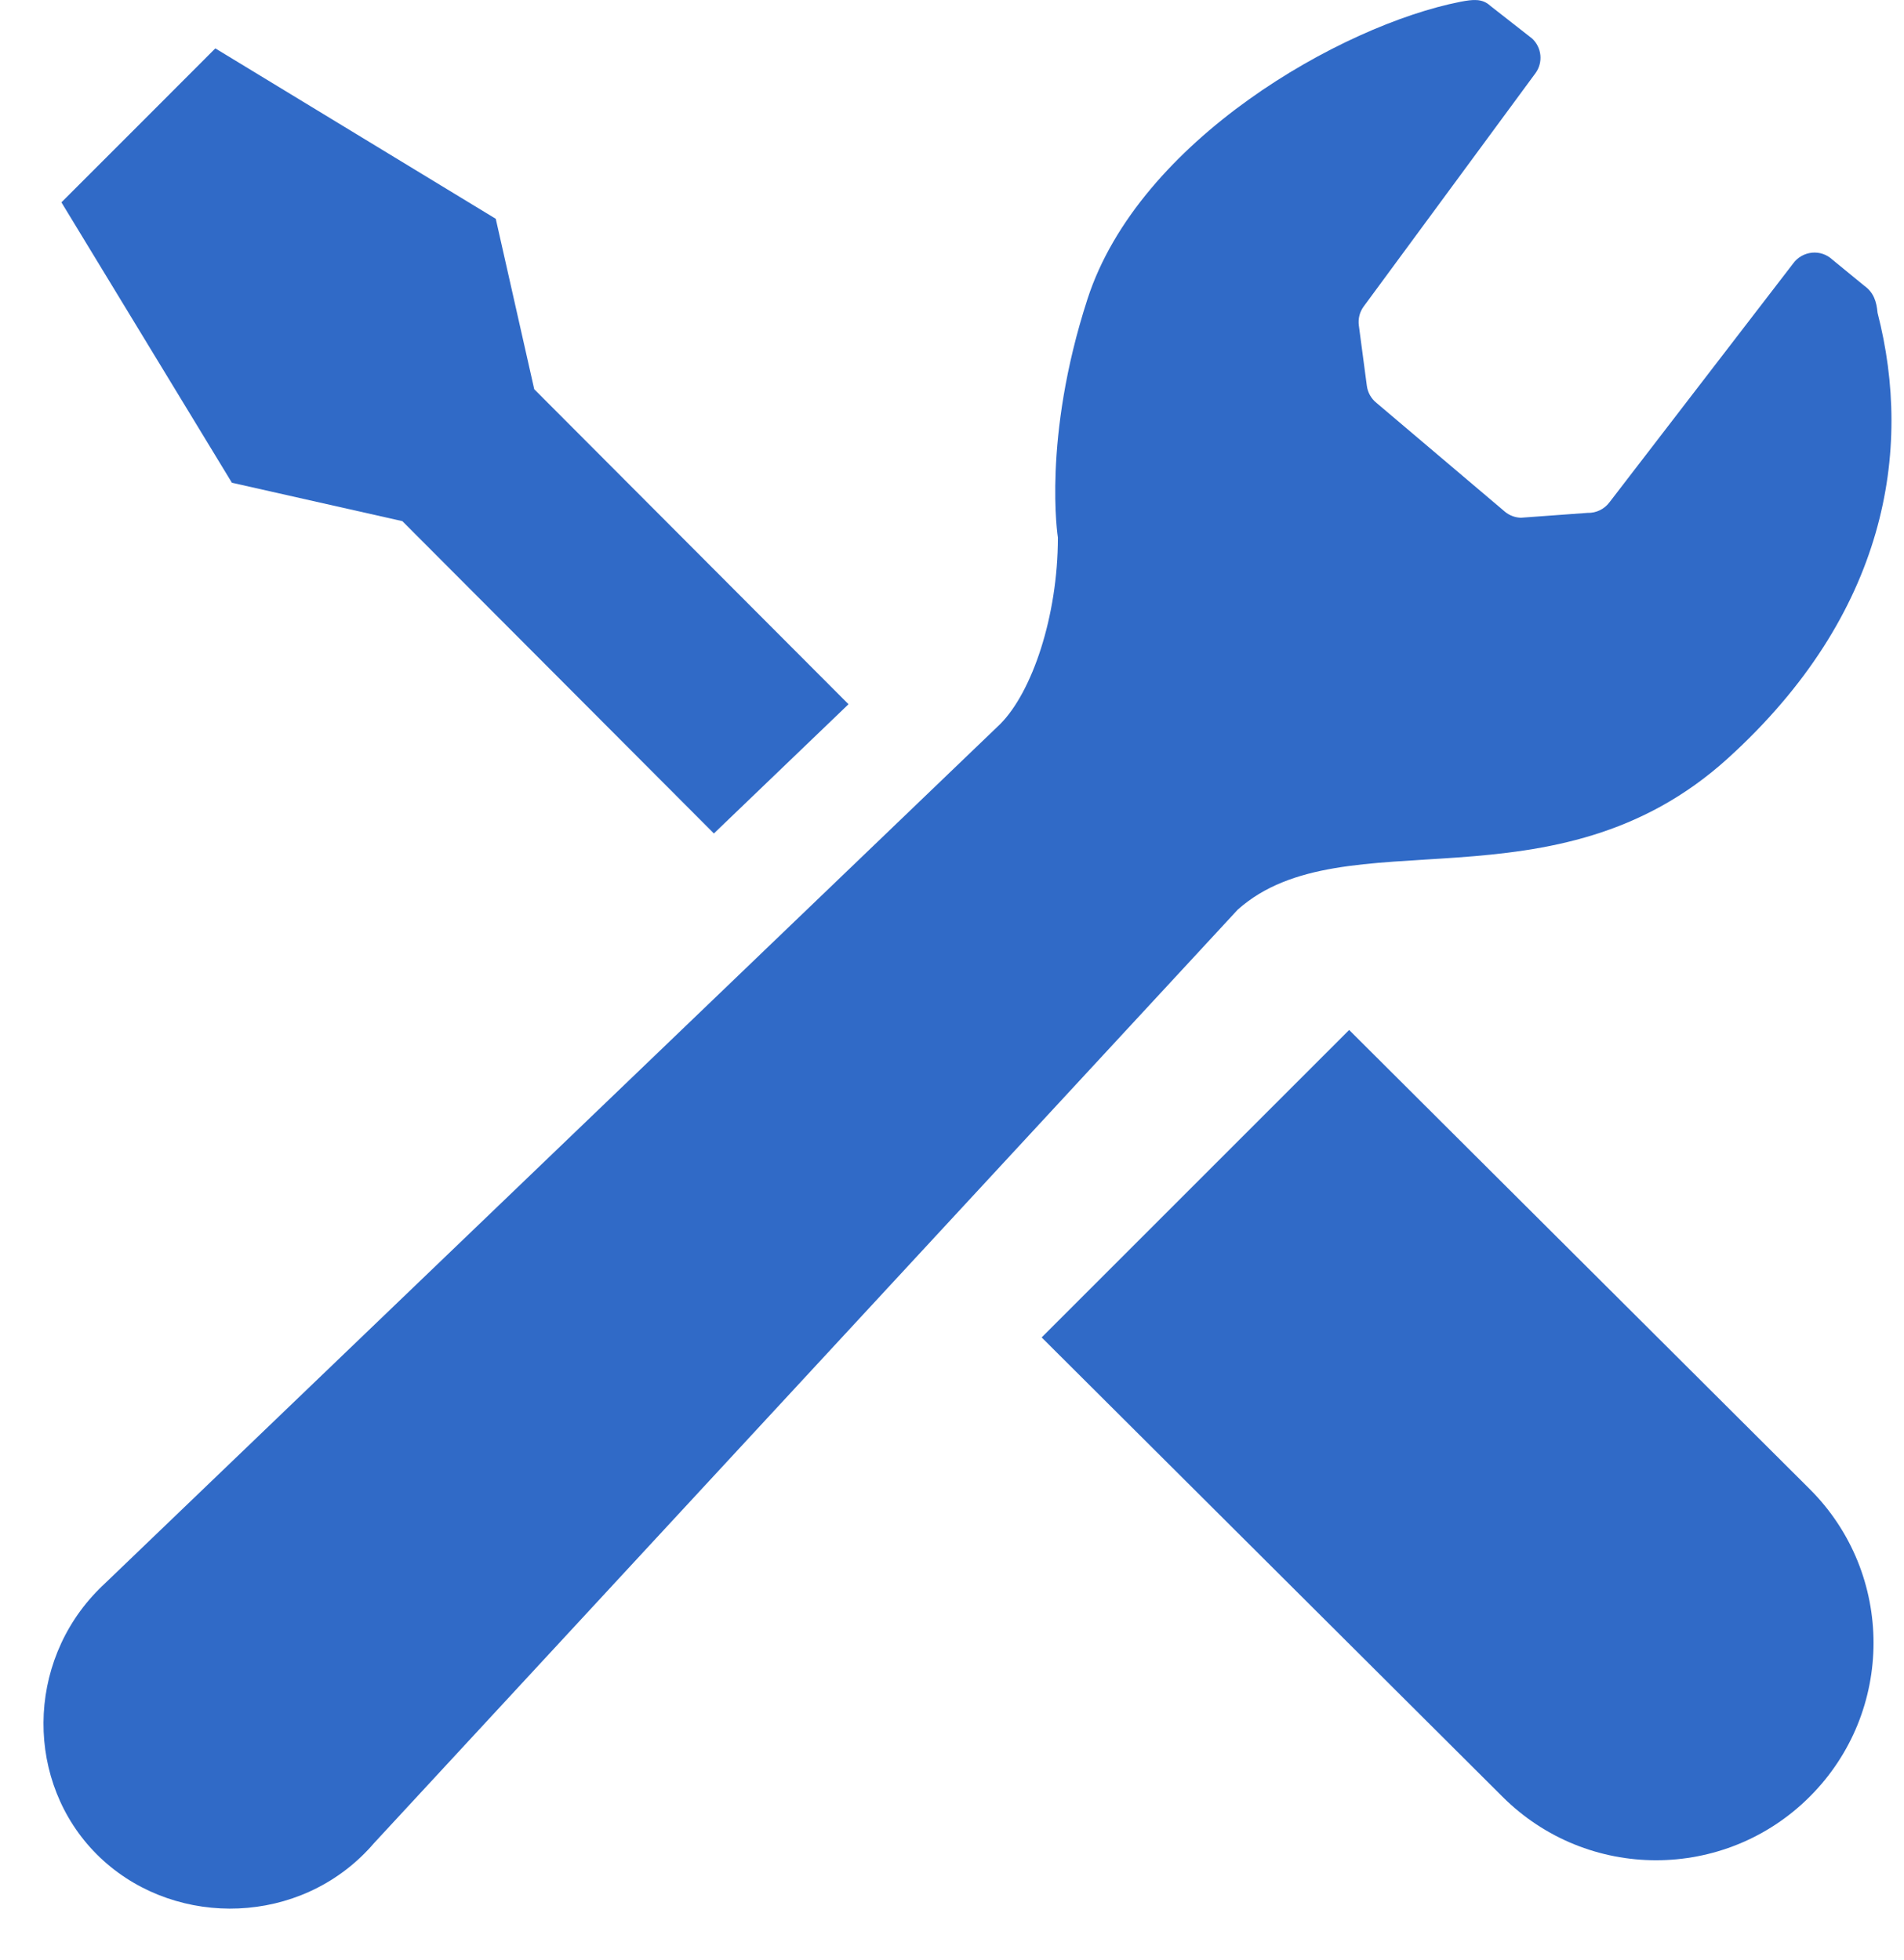
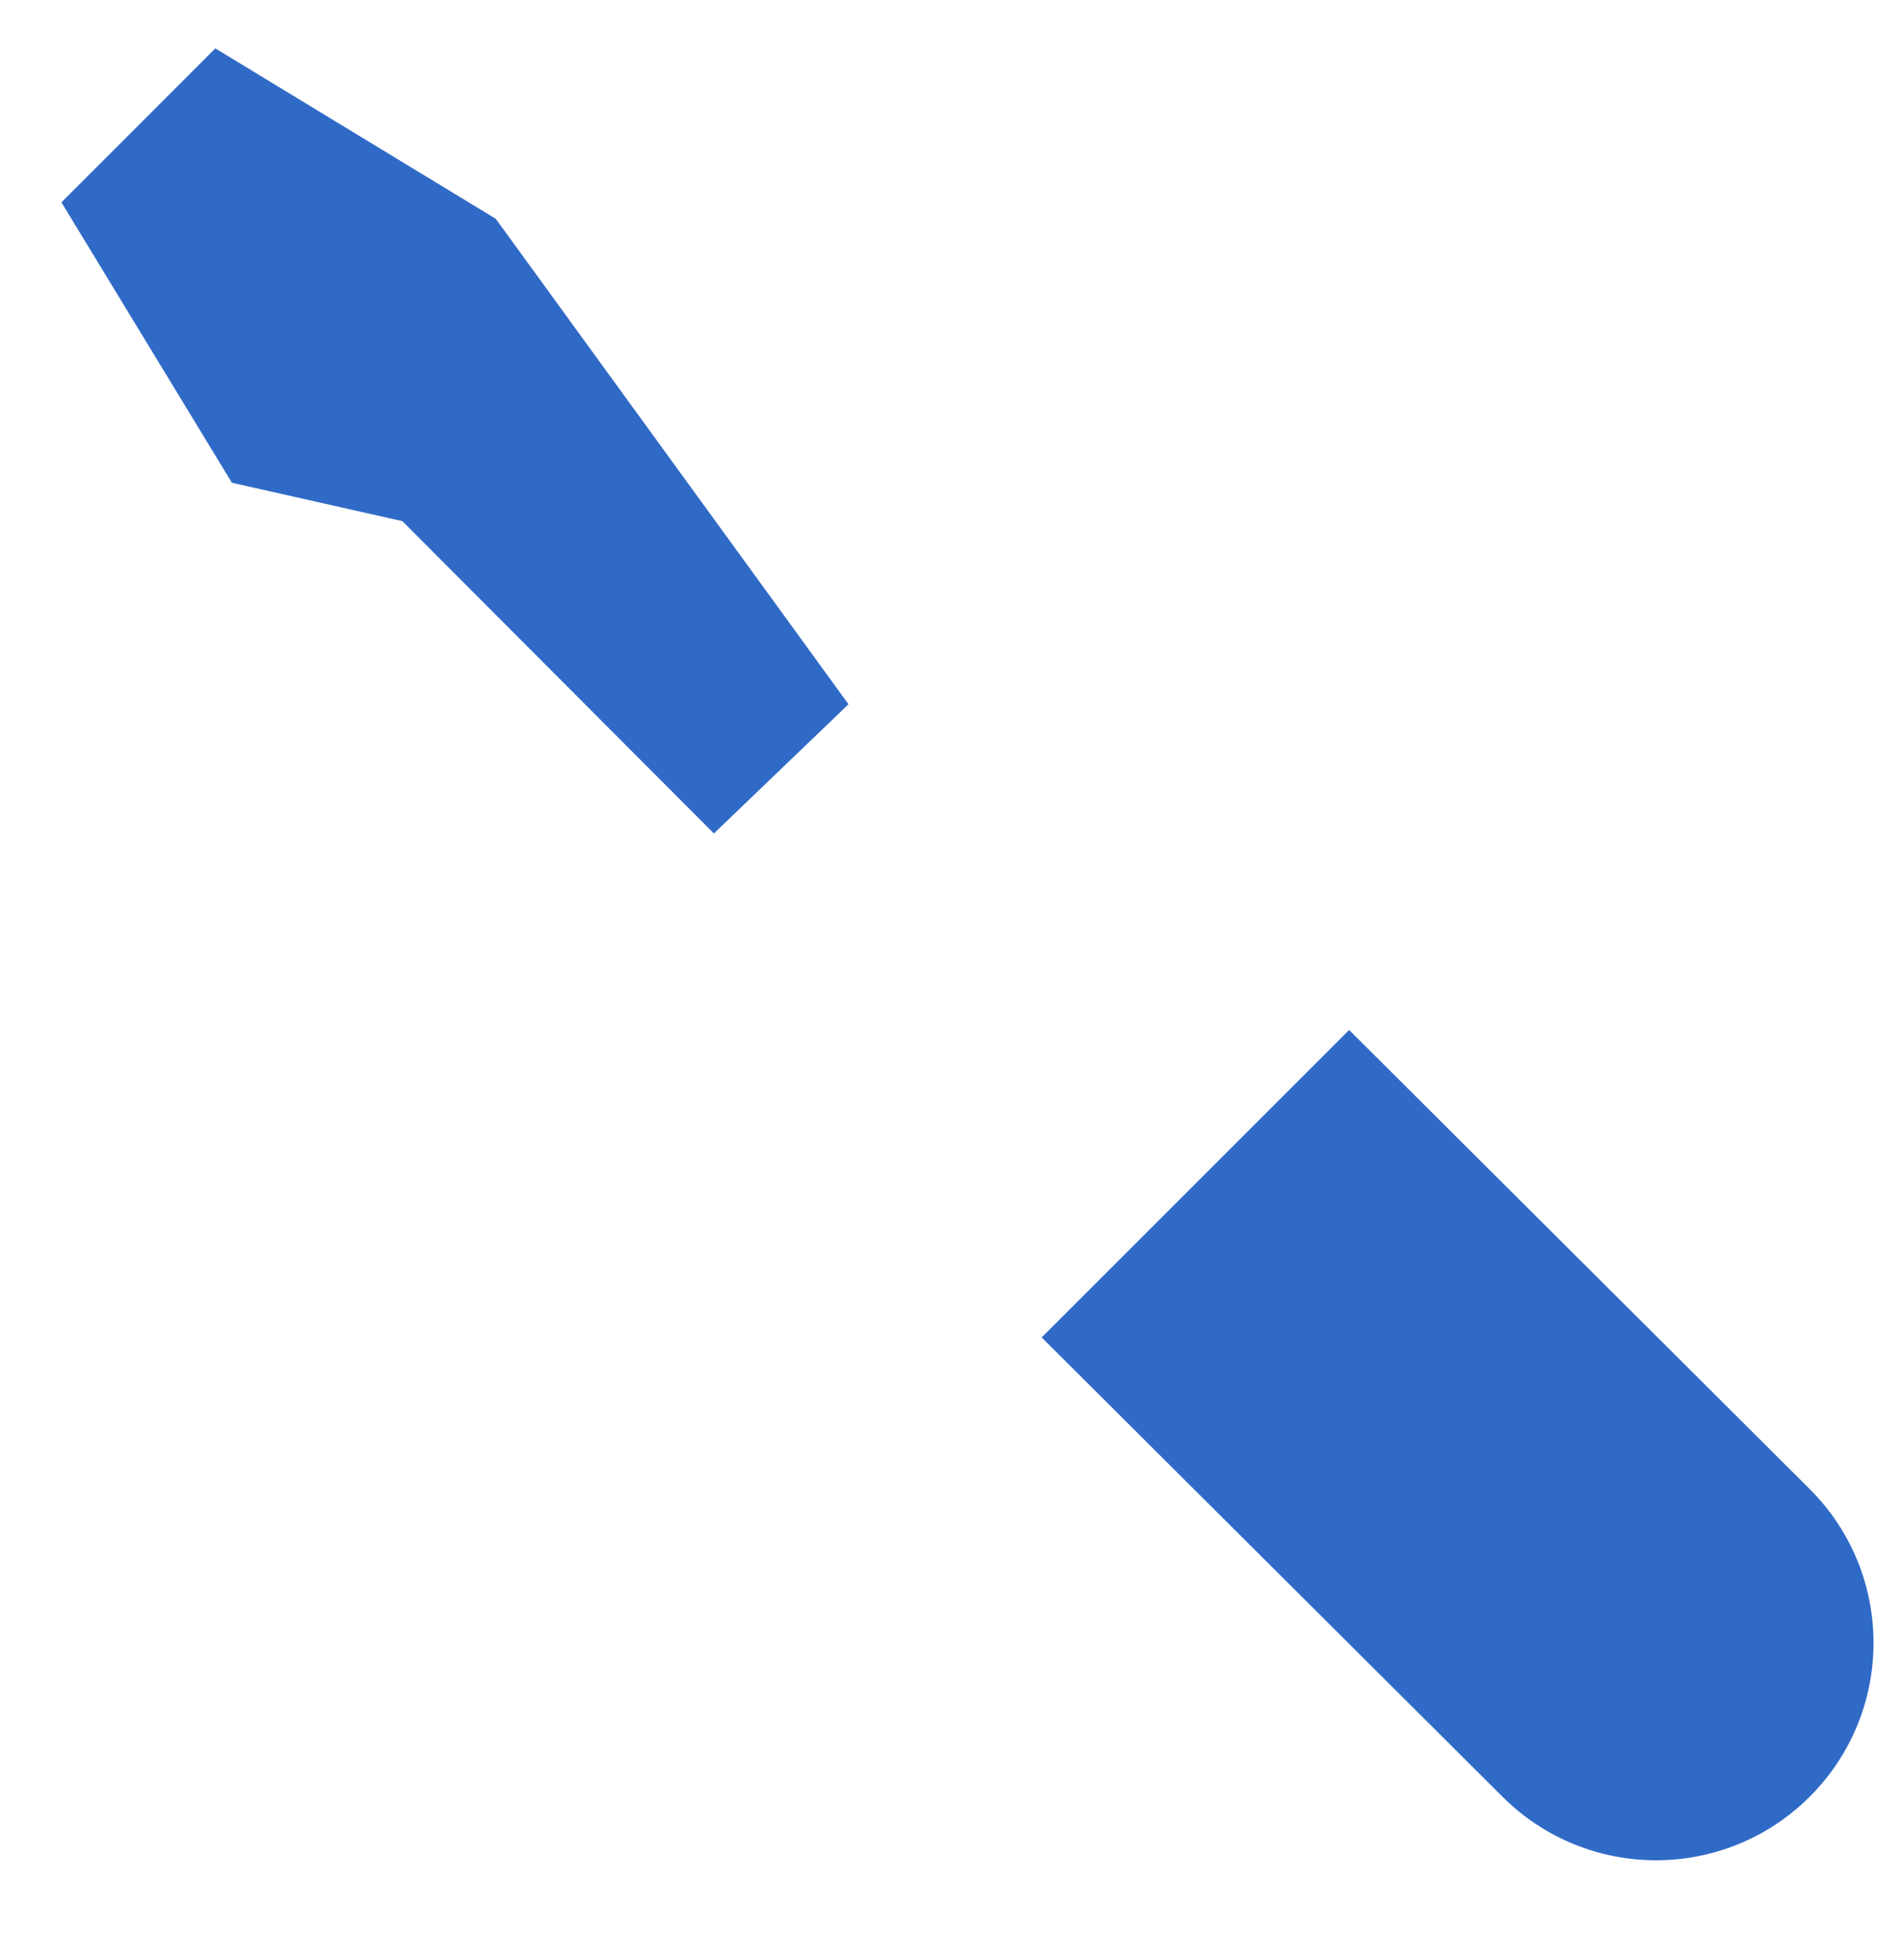
<svg xmlns="http://www.w3.org/2000/svg" width="34" height="35" viewBox="0 0 34 35" fill="none">
-   <path d="M7.185 9.308L12.748 14.886C13.703 13.97 14.531 13.175 15.152 12.578L9.54 6.952L8.853 3.908L3.845 0.864L2.471 2.24L1.097 3.614L4.141 8.622L7.185 9.308Z" fill="#306AC7" />
+   <path d="M7.185 9.308L12.748 14.886C13.703 13.97 14.531 13.175 15.152 12.578L8.853 3.908L3.845 0.864L2.471 2.24L1.097 3.614L4.141 8.622L7.185 9.308Z" fill="#306AC7" />
  <path d="M24.092 18.396L32.318 26.597C33.835 28.113 33.835 30.571 32.318 32.088C30.802 33.604 28.344 33.604 26.828 32.088L18.601 23.887L24.092 18.396Z" fill="#306AC7" />
-   <path d="M30.856 13.543C33.688 10.972 34.162 8.051 33.528 5.588C33.51 5.392 33.463 5.228 33.292 5.105L32.722 4.638C32.623 4.545 32.49 4.5 32.357 4.513C32.223 4.527 32.101 4.595 32.022 4.704L28.743 8.968C28.651 9.093 28.504 9.165 28.349 9.16L27.159 9.247C27.057 9.244 26.958 9.208 26.878 9.143L24.579 7.195C24.485 7.119 24.424 7.011 24.408 6.891L24.265 5.813C24.249 5.695 24.279 5.574 24.35 5.476L27.42 1.306C27.559 1.114 27.532 0.849 27.359 0.688L26.614 0.105C26.469 -0.03 26.303 -0.011 26.078 0.032C23.957 0.45 20.337 2.504 19.419 5.342C18.609 7.84 18.891 9.601 18.891 9.601C18.891 11.009 18.428 12.365 17.859 12.934L1.863 28.291C1.832 28.319 1.802 28.349 1.772 28.379C0.451 29.7 0.453 31.844 1.729 33.12C3.006 34.397 5.182 34.43 6.503 33.109C6.565 33.048 6.624 32.984 6.679 32.919L22.104 16.245C24.001 14.555 27.758 16.355 30.856 13.543Z" fill="#306AC7" />
</svg>